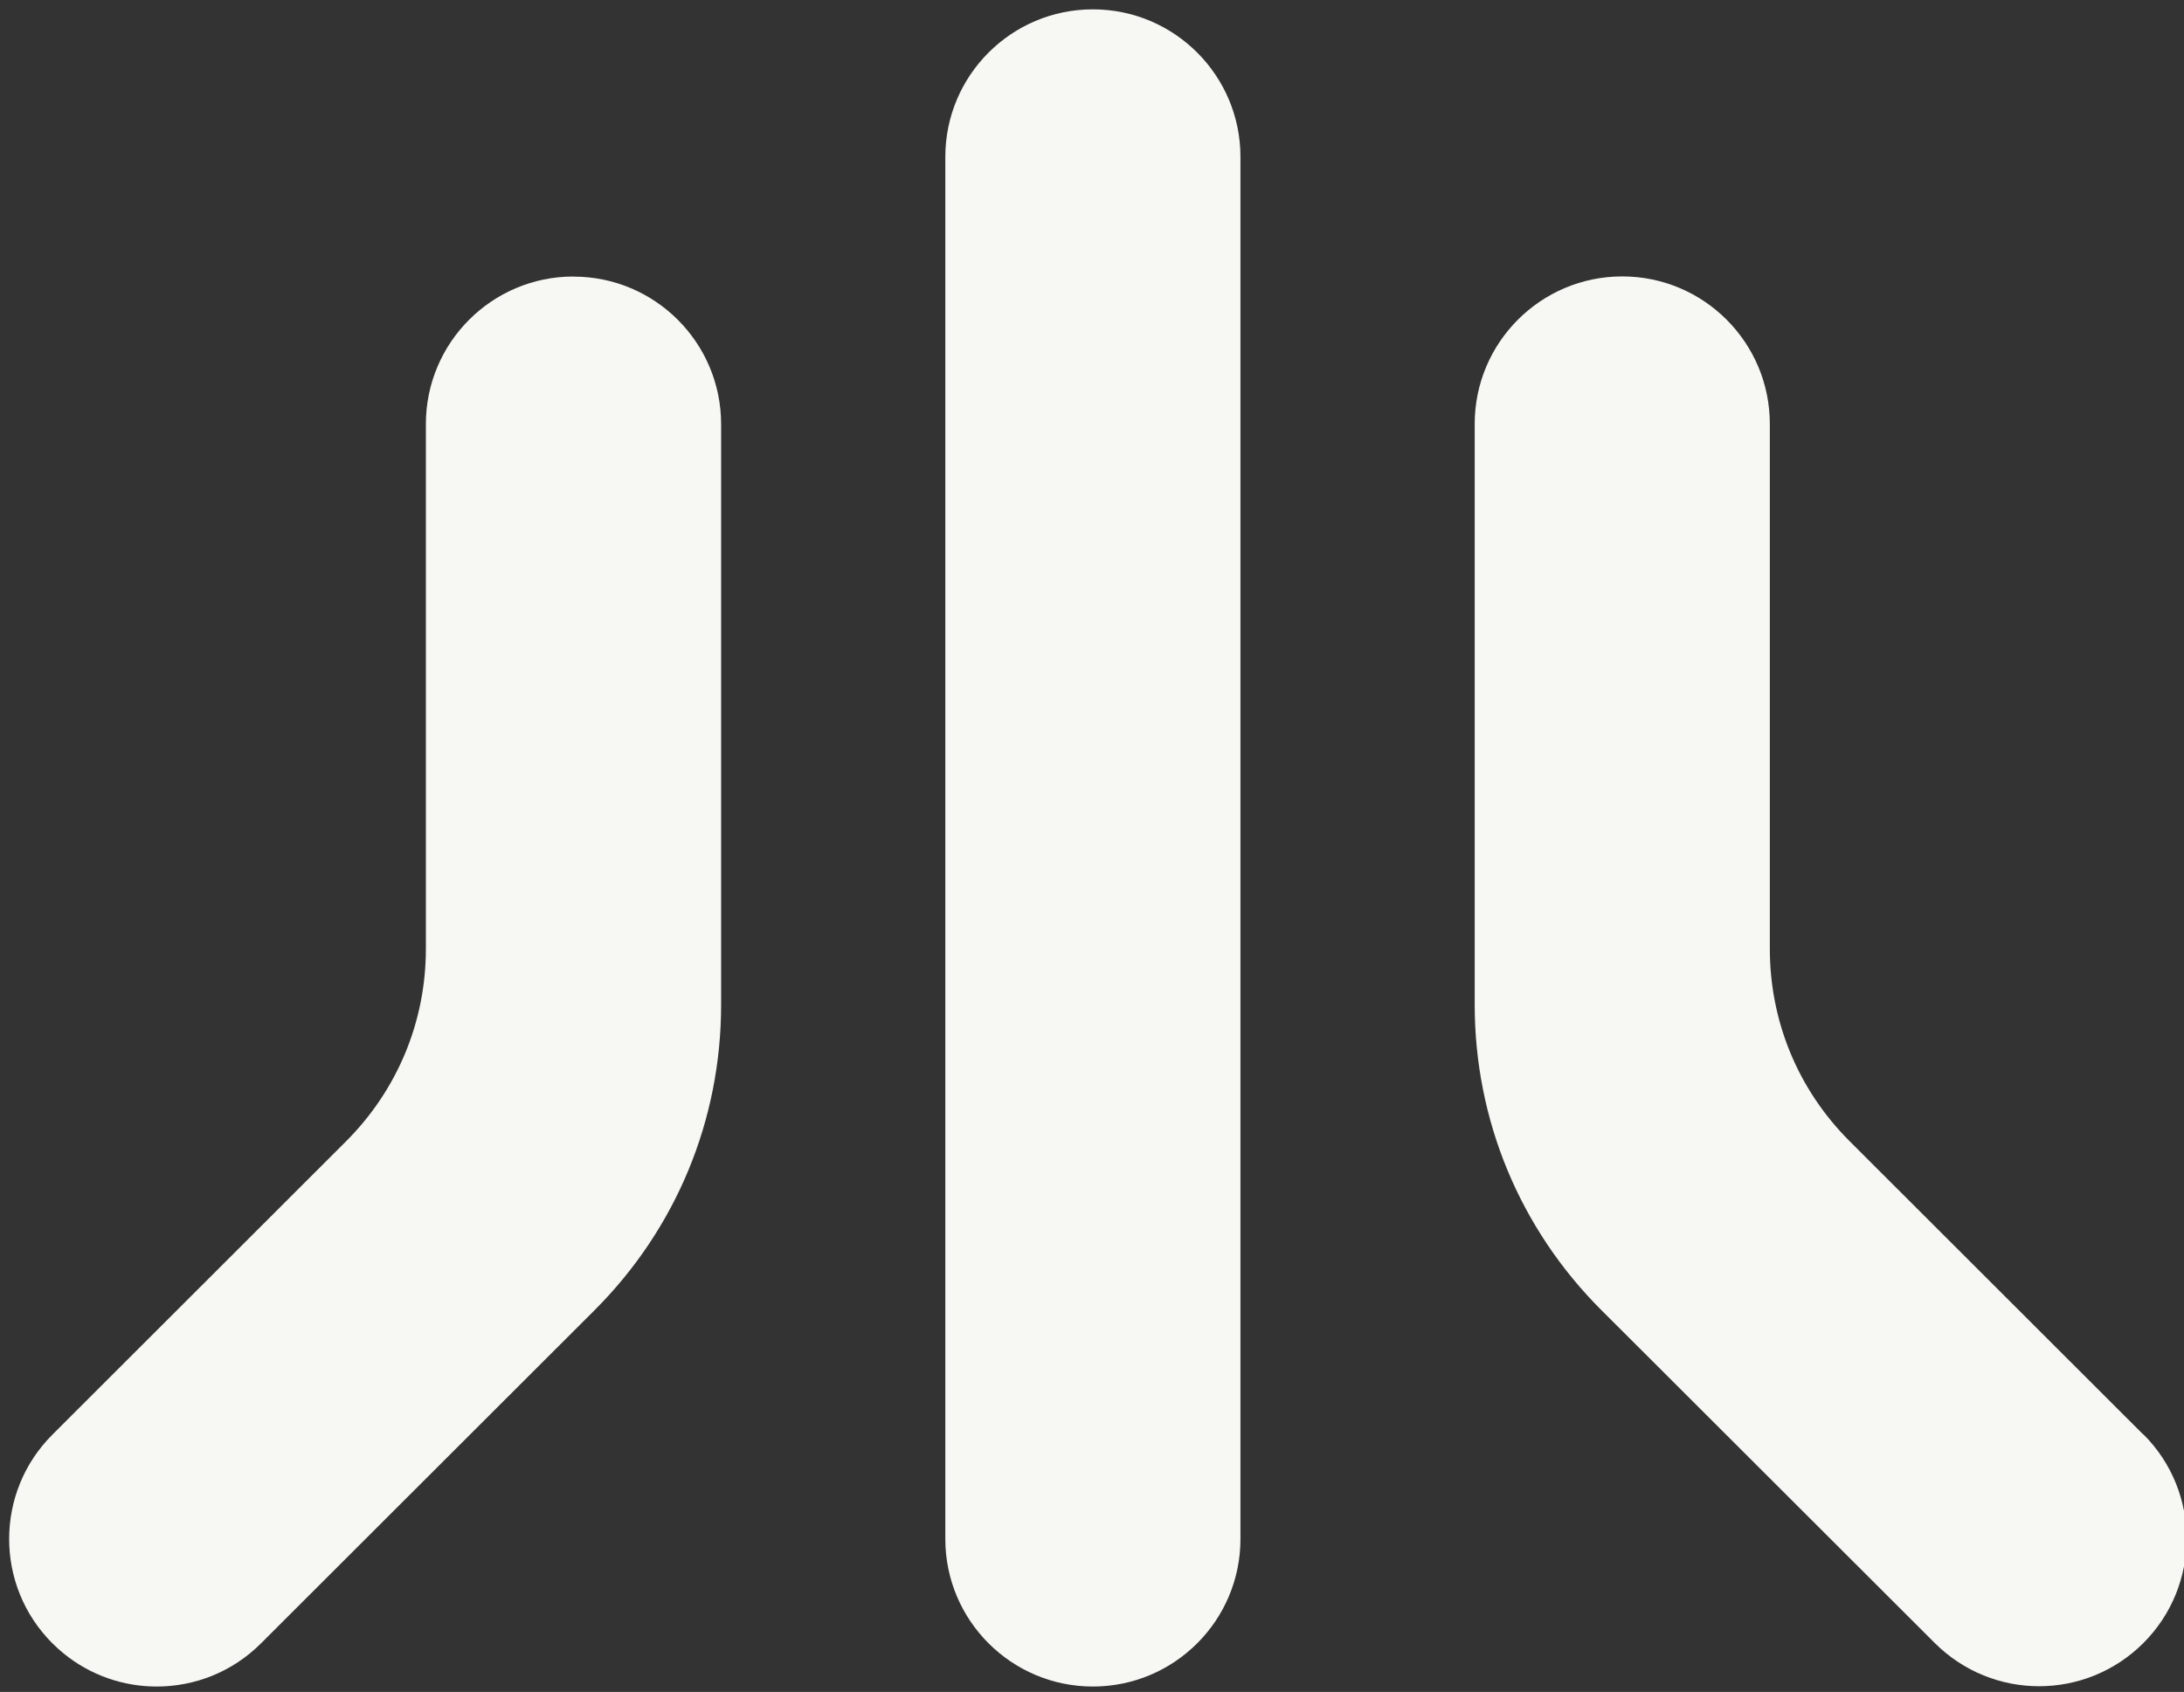
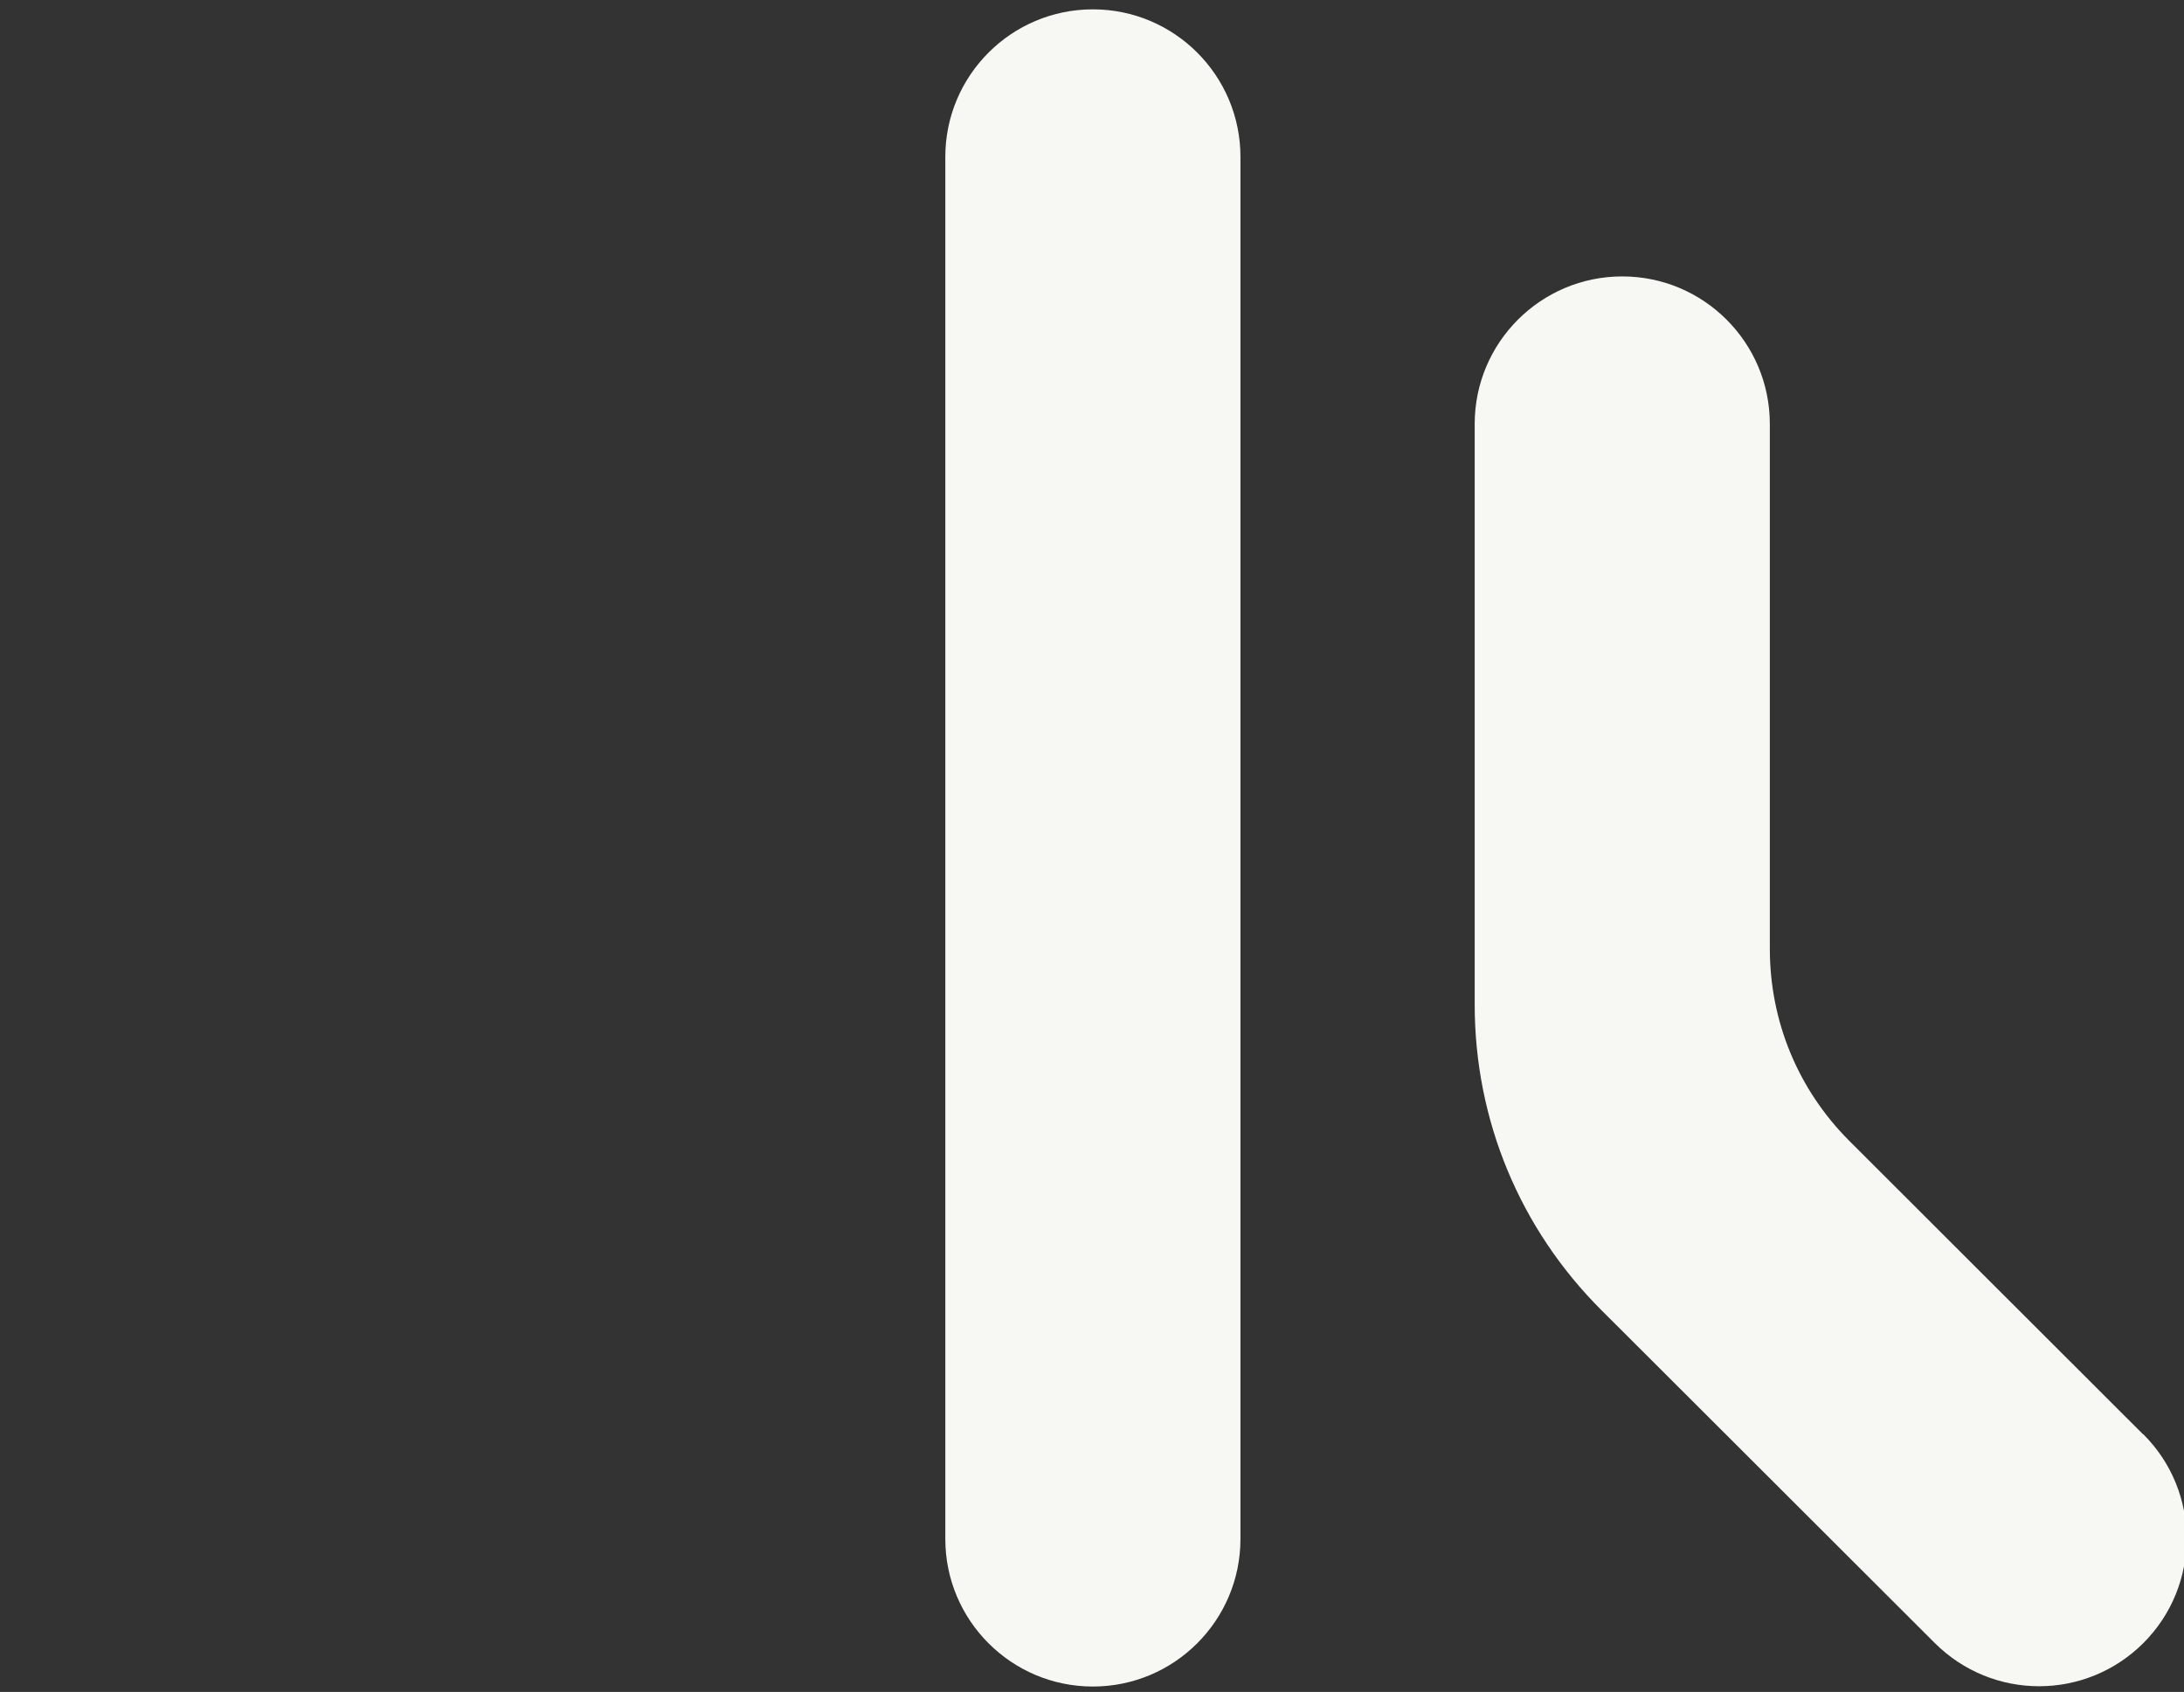
<svg xmlns="http://www.w3.org/2000/svg" width="100%" height="100%" viewBox="0 0 222 172" version="1.1" xml:space="preserve" style="fill-rule:evenodd;clip-rule:evenodd;stroke-linejoin:round;stroke-miterlimit:2;">
  <rect x="0" y="0" width="222" height="172" fill="#333333" stroke="none" />
  <g transform="matrix(1,0,0,1,-49,-50)">
    <path d="M160.09,50.95C151.81,50.95 145.09,57.67 145.09,65.95L145.09,206.45C145.09,214.73 151.81,221.45 160.09,221.45C168.37,221.45 175.09,214.73 175.09,206.45L175.09,65.95C175.09,57.67 168.37,50.95 160.09,50.95Z" style="fill:rgb(247,247,243);fill-rule:nonzero;" />
-     <path d="M107.29,78.11C99.01,78.11 92.29,84.83 92.29,93.11L92.29,146.45C92.29,153.84 89.41,160.78 84.19,166.01L54.33,195.84C48.47,201.69 48.46,211.19 54.32,217.05C54.69,217.42 55.07,217.76 55.46,218.08C58.21,220.33 61.57,221.45 64.93,221.45C68.77,221.45 72.6,219.99 75.53,217.06L109.41,183.22C117.72,174.92 122.3,163.88 122.3,152.14L122.3,93.12C122.3,84.84 115.58,78.12 107.3,78.12L107.29,78.11Z" style="fill:rgb(247,247,243);fill-rule:nonzero;" />
    <path d="M266.86,195.83L236.99,165.99C231.77,160.77 228.9,153.83 228.9,146.44L228.9,93.1C228.9,84.82 222.18,78.1 213.9,78.1C205.62,78.1 198.9,84.82 198.9,93.1L198.9,152.12C198.9,163.86 203.48,174.9 211.79,183.2L215.81,187.21L245.67,217.03C248.6,219.95 252.43,221.42 256.27,221.42C260.11,221.42 263.95,219.95 266.88,217.02C272.73,211.16 272.73,201.66 266.87,195.81L266.86,195.83Z" style="fill:rgb(247,247,243);fill-rule:nonzero;" />
  </g>
</svg>